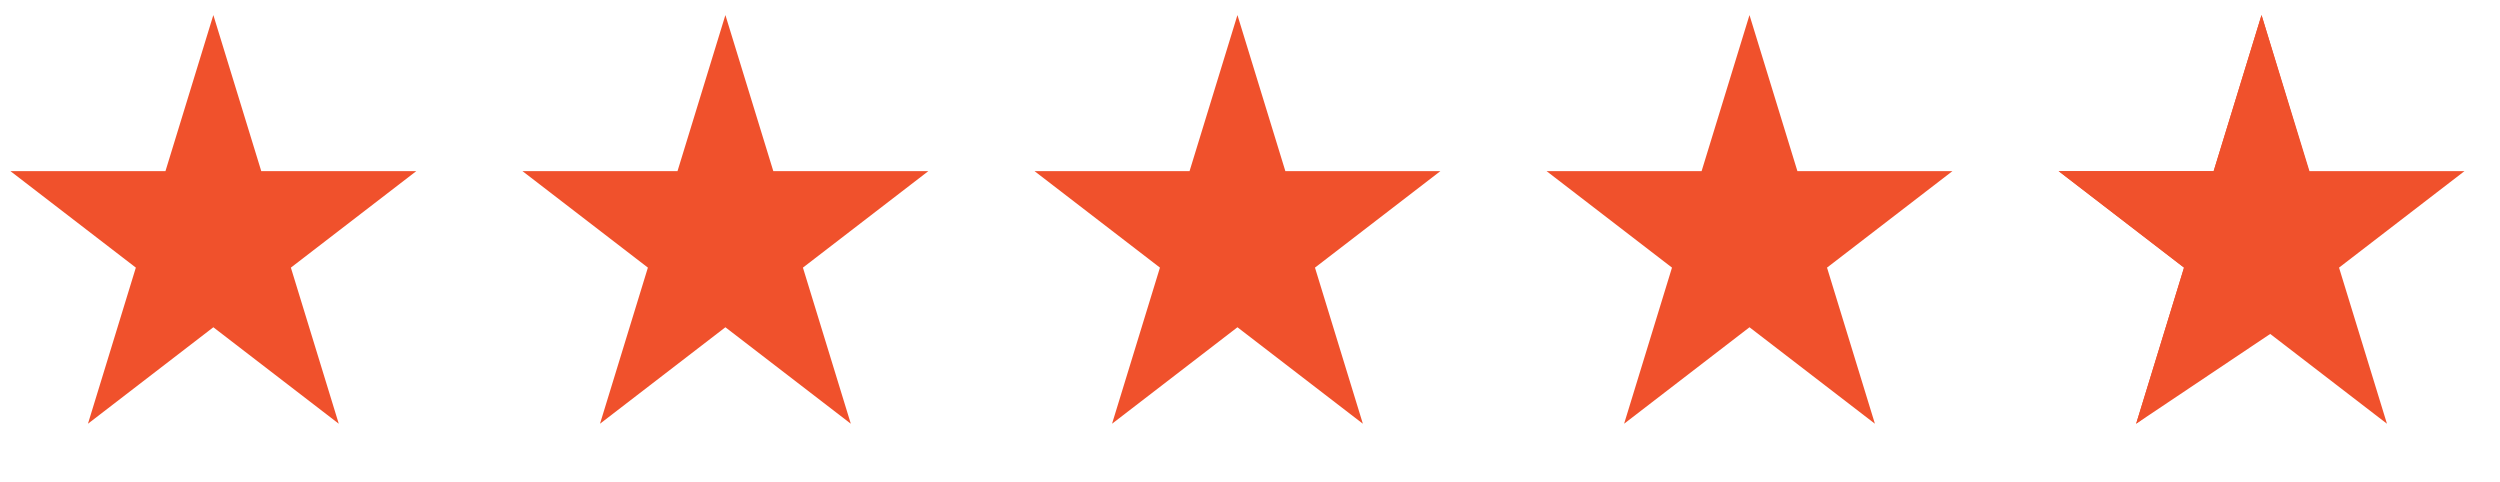
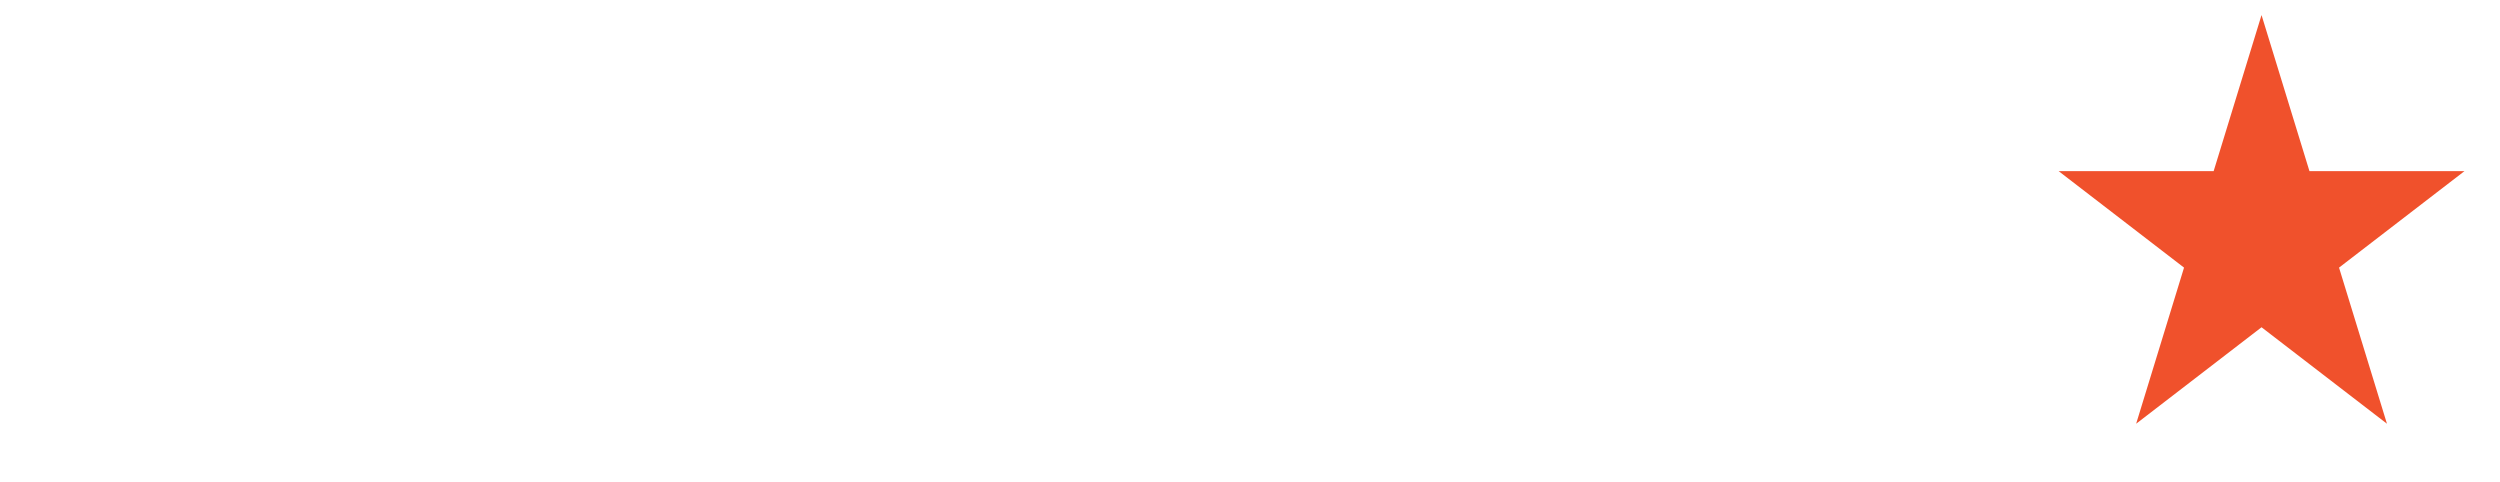
<svg xmlns="http://www.w3.org/2000/svg" width="83" height="16" viewBox="0 0 83 16" fill="none">
-   <path d="M7.083 0.5L8.674 5.682H13.82L9.657 8.885L11.247 14.068L7.083 10.865L2.92 14.068L4.51 8.885L0.347 5.682H5.493L7.083 0.5Z" fill="#F0512C" />
-   <path d="M24.083 0.5L25.674 5.682H30.82L26.657 8.885L28.247 14.068L24.083 10.865L19.92 14.068L21.51 8.885L17.347 5.682H22.493L24.083 0.5Z" fill="#F0512C" />
-   <path d="M41.083 0.5L42.674 5.682H47.82L43.657 8.885L45.247 14.068L41.083 10.865L36.92 14.068L38.51 8.885L34.347 5.682H39.493L41.083 0.5Z" fill="#F0512C" />
-   <path d="M58.083 0.5L59.674 5.682H64.82L60.657 8.885L62.247 14.068L58.083 10.865L53.92 14.068L55.51 8.885L51.347 5.682H56.493L58.083 0.5Z" fill="#F0512C" />
  <path d="M75.083 0.5L76.674 5.682H81.82L77.656 8.885L79.247 14.068L75.083 10.865L70.92 14.068L72.51 8.885L68.347 5.682H73.493L75.083 0.5Z" fill="#F0512C" />
-   <path d="M75.083 0.5L76.656 5.682L76 8.885L75.5 11L70.92 14.068L72.51 8.885L68.347 5.682H73.493L75.083 0.5Z" fill="#F0512C" />
</svg>